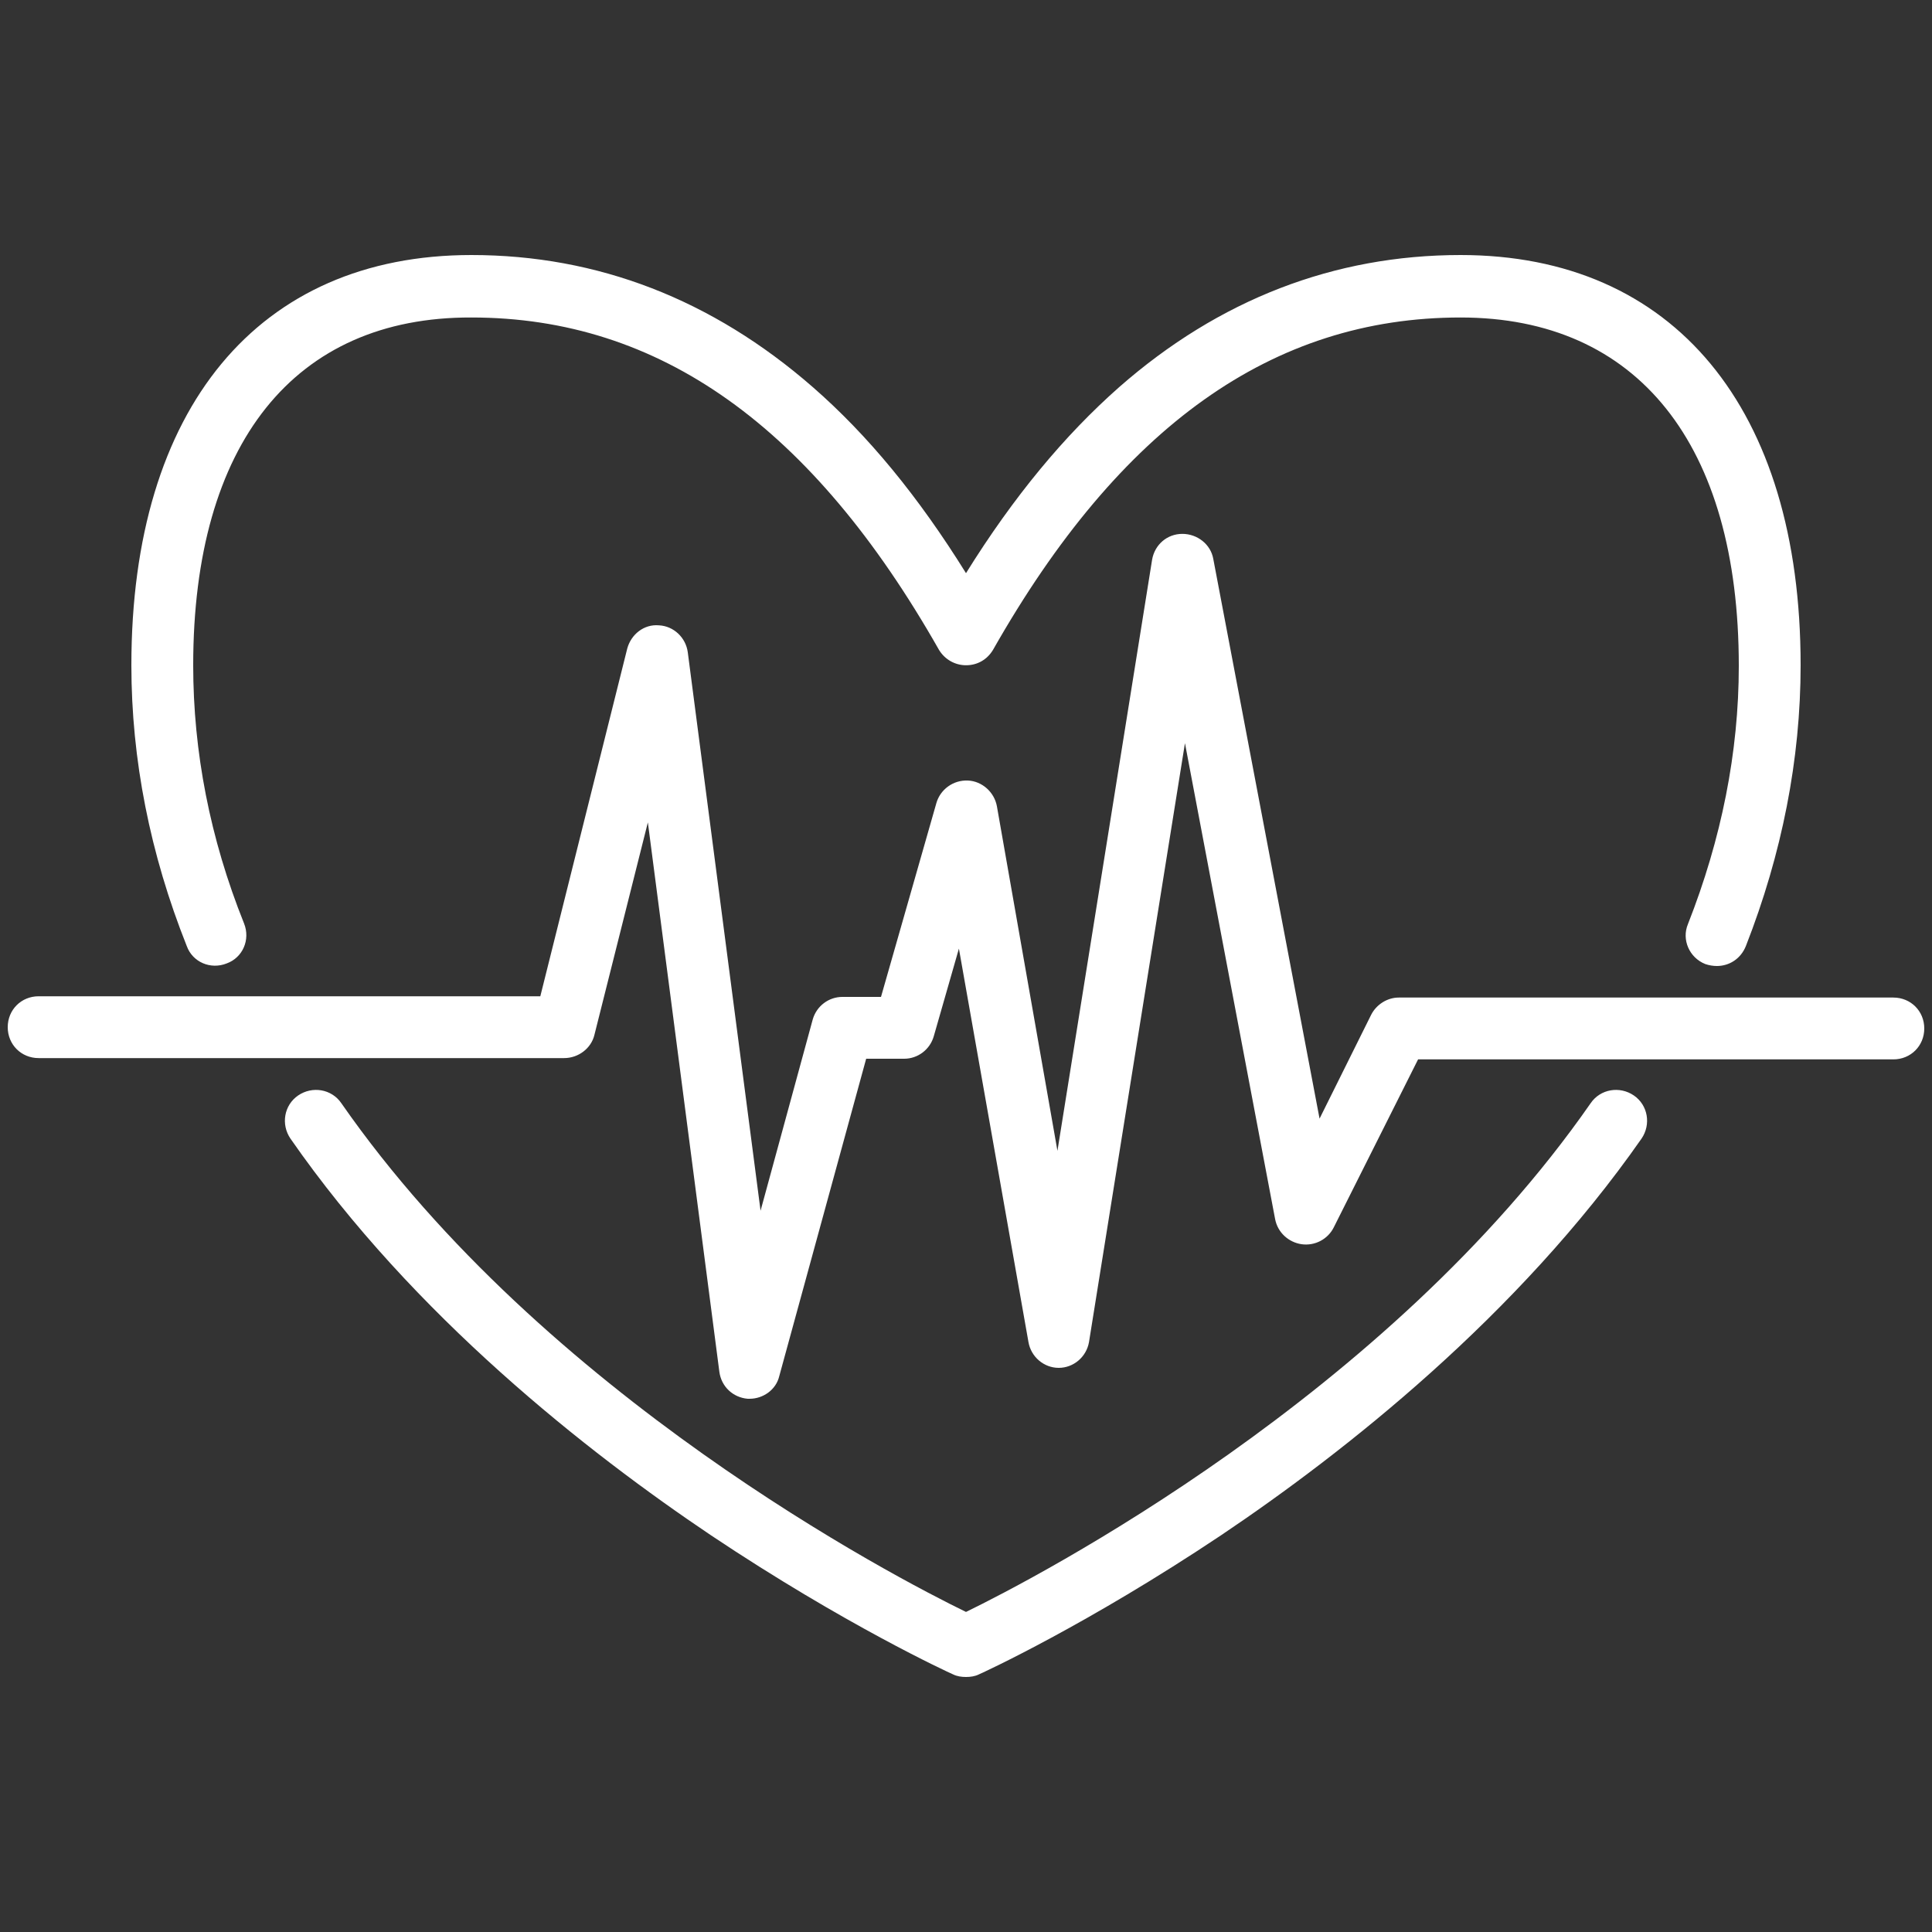
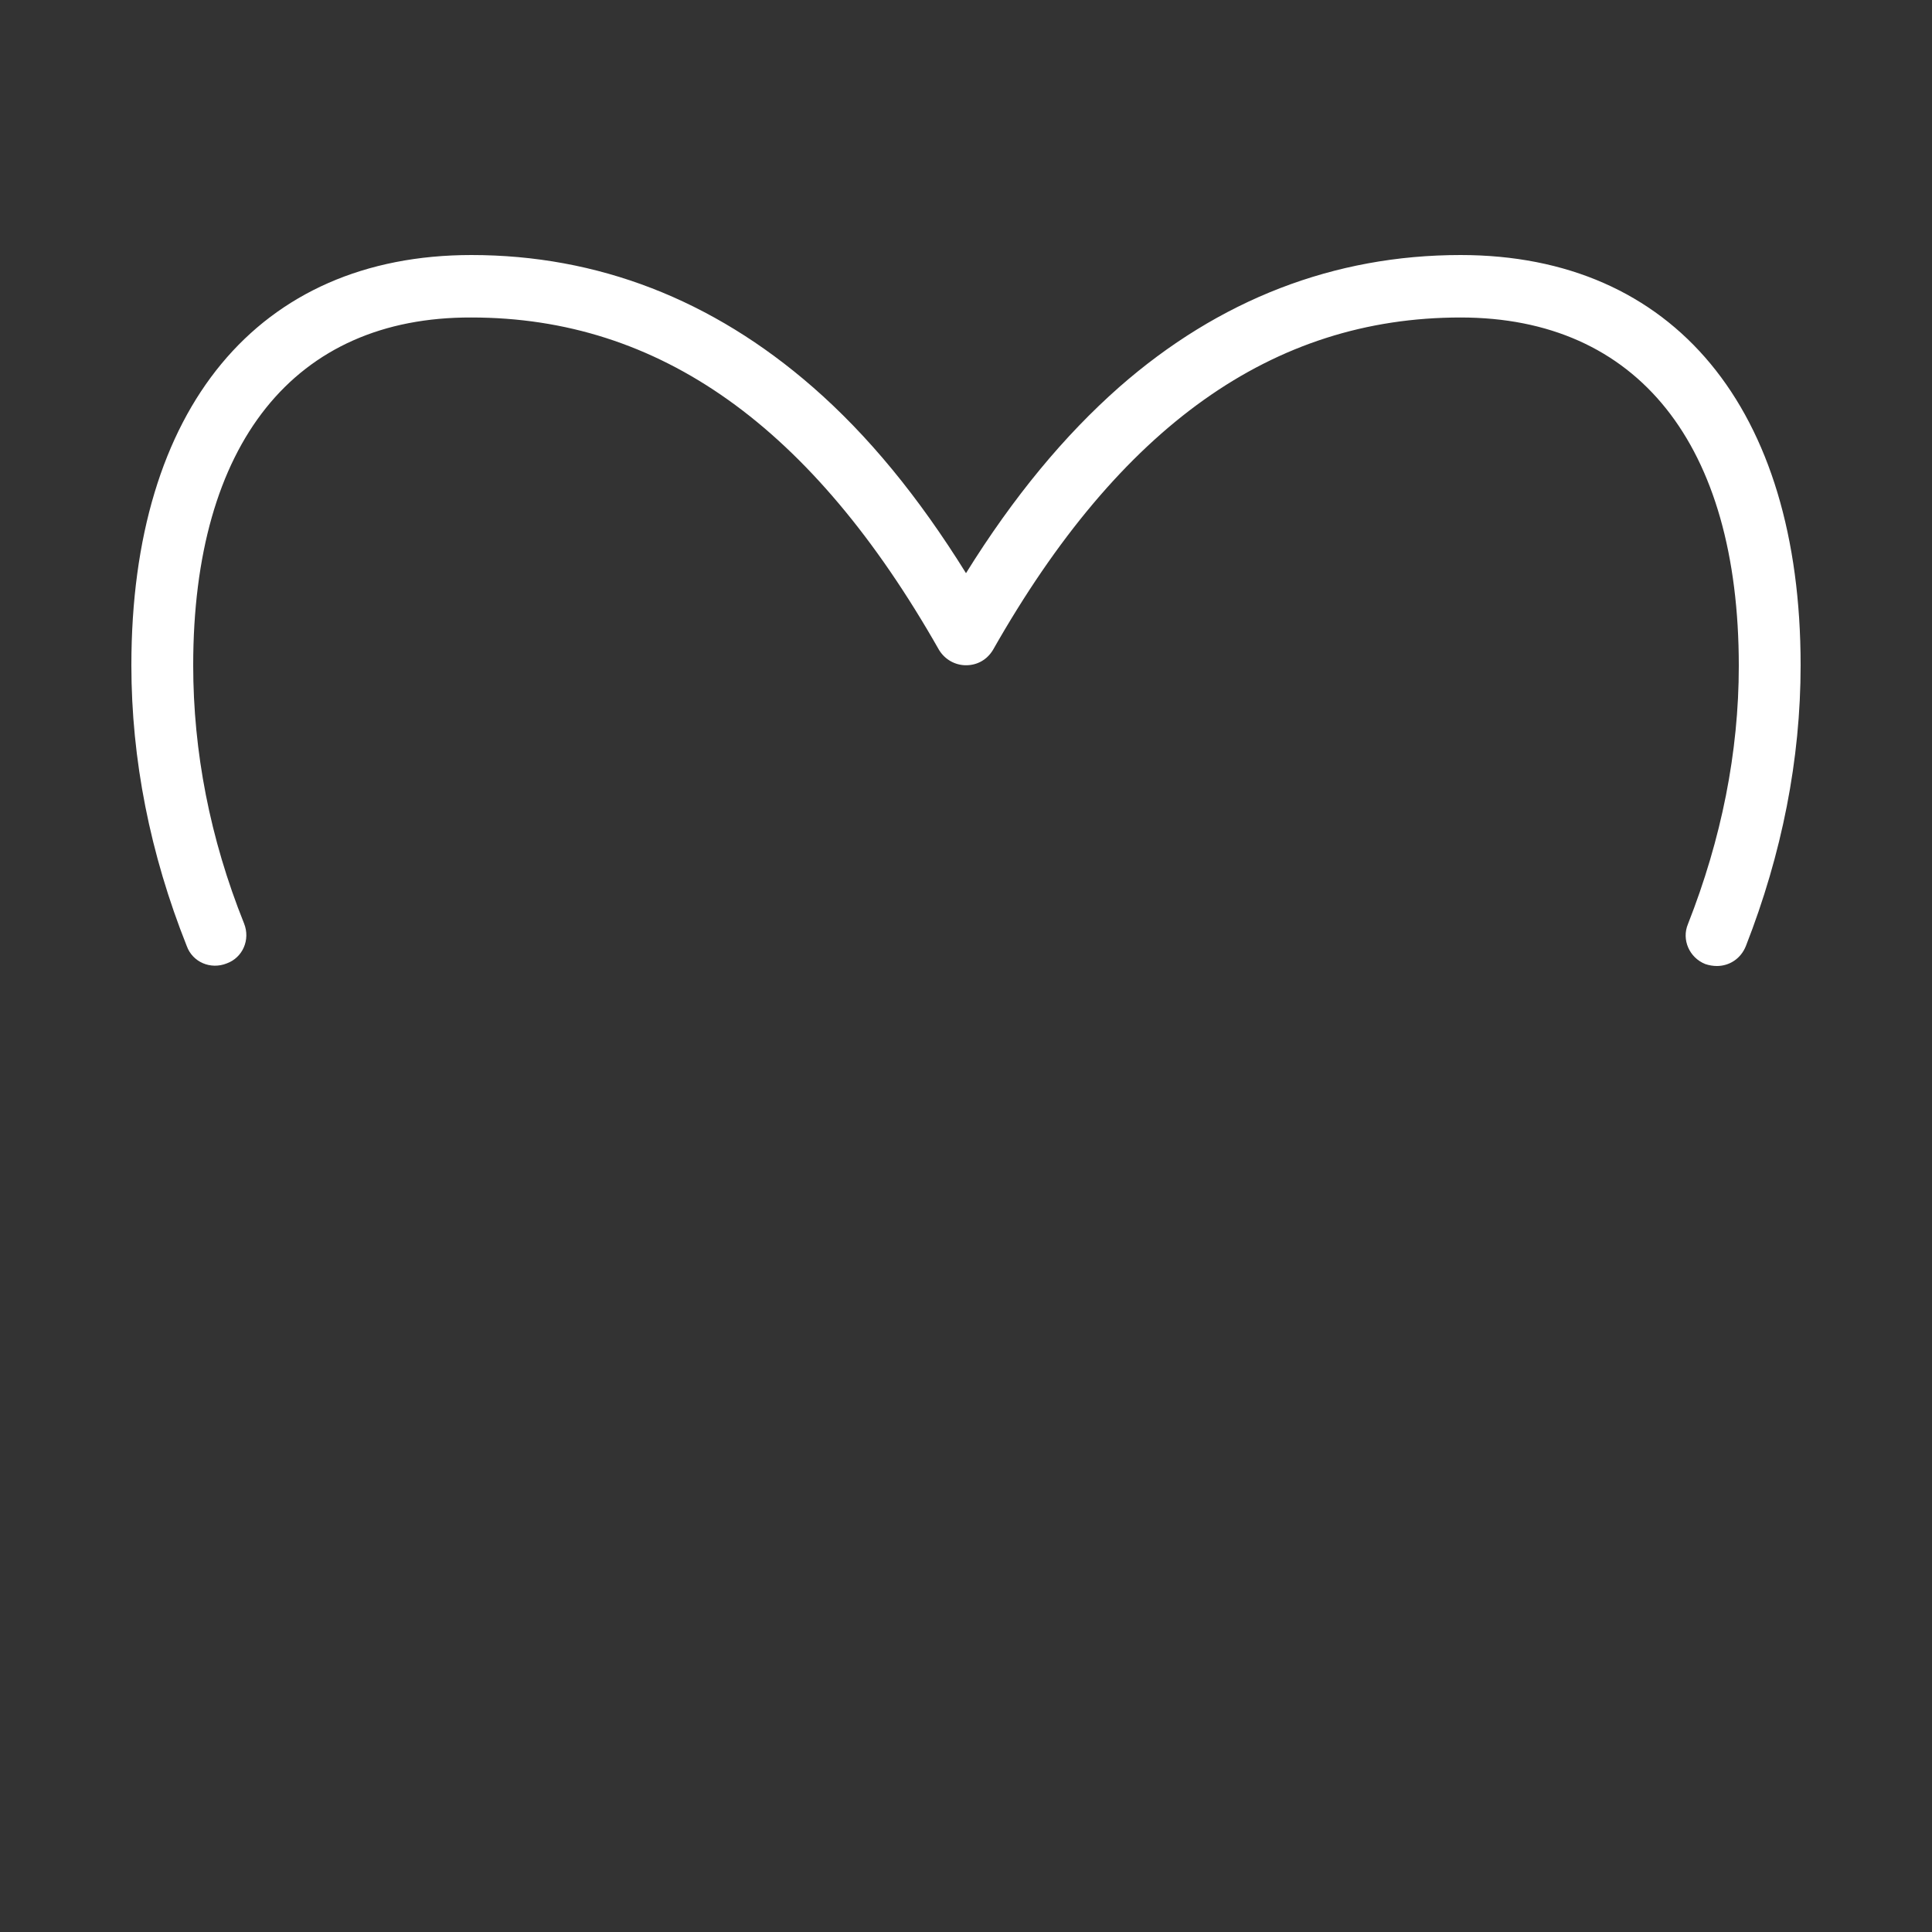
<svg xmlns="http://www.w3.org/2000/svg" version="1.1" id="レイヤー_1" x="0px" y="0px" viewBox="0 0 300 300" style="enable-background:new 0 0 300 300;" xml:space="preserve">
  <rect x="0" y="0" width="300" height="300" fill="#333333" stroke="none" />
  <style type="text/css">
	.st0{fill:#FFFFFF;}
</style>
  <g>
    <g>
-       <path class="st0" d="M150,260.4c-0.7,0-1.4-0.1-2-0.4c-0.7-0.3-16.8-7.7-37.6-21.6c-19.2-12.9-46.2-34.1-65.3-61.6    c-1.5-2.2-1-5.2,1.2-6.7s5.2-1,6.7,1.2c31.5,45.3,85.9,73.6,97,79c11.1-5.4,65.5-33.7,97-79c1.5-2.2,4.5-2.7,6.7-1.2    s2.7,4.5,1.2,6.7c-19.2,27.5-46.1,48.7-65.3,61.6c-20.8,13.9-36.9,21.3-37.6,21.6C151.4,260.3,150.7,260.4,150,260.4z" />
-     </g>
+       </g>
    <g>
      <path class="st0" d="M266.6,150c-0.6,0-1.2-0.1-1.8-0.3c-2.5-1-3.7-3.8-2.7-6.2c5.2-13.2,7.9-26.7,7.9-40.1    c0-34.4-15.7-54.1-43.2-54.1c-29.2,0-52.9,16.9-72.6,51.6c-0.9,1.5-2.4,2.4-4.2,2.4c-1.7,0-3.3-0.9-4.2-2.4    c-19.7-34.7-43.4-51.6-72.6-51.6C45.7,49.2,30,68.9,30,103.3c0,13.4,2.6,26.9,7.9,40.1c1,2.5-0.2,5.3-2.7,6.2    c-2.5,1-5.3-0.2-6.2-2.7c-5.7-14.3-8.6-29-8.6-43.6c0-39.9,19.7-63.7,52.8-63.7c19.6,0,37.4,6.9,53,20.5    c8.6,7.5,16.4,17,23.8,28.9c7.4-11.9,15.3-21.4,23.8-28.9c15.5-13.6,33.4-20.5,53-20.5c33.1,0,52.8,23.8,52.8,63.7    c0,14.6-2.9,29.3-8.5,43.6C270.3,148.9,268.5,150,266.6,150z" />
    </g>
    <g>
-       <path class="st0" d="M116.4,217.2c-0.1,0-0.2,0-0.3,0c-2.3-0.2-4.1-1.9-4.4-4.2l-11.1-85.3l-8.3,33c-0.5,2.1-2.5,3.6-4.7,3.6H6    c-2.7,0-4.8-2.1-4.8-4.8s2.1-4.8,4.8-4.8h77.9l13.5-54c0.6-2.2,2.6-3.8,4.9-3.6c2.3,0.1,4.2,1.9,4.5,4.2l11.3,86.7l8.1-29.7    c0.6-2.1,2.5-3.5,4.6-3.5h6l8.6-30.1c0.6-2.1,2.6-3.6,4.9-3.5c2.2,0.1,4.1,1.8,4.5,4l9.4,53.5l14.7-91.8c0.4-2.3,2.3-4,4.7-4    c2.3,0,4.4,1.6,4.8,3.9l16.5,86.9l8-16.1c0.8-1.6,2.5-2.7,4.3-2.7H294c2.7,0,4.8,2.1,4.8,4.8s-2.1,4.8-4.8,4.8h-73.8l-13.1,26.1    c-0.9,1.8-2.9,2.9-5,2.6c-2-0.3-3.7-1.8-4.1-3.9l-14-73.9l-14.9,93c-0.4,2.3-2.4,4-4.7,4l0,0c-2.3,0-4.3-1.7-4.7-4l-10.8-61.1    l-3.9,13.6c-0.6,2.1-2.5,3.5-4.6,3.5h-5.9L121,213.7C120.5,215.8,118.5,217.2,116.4,217.2z" />
-     </g>
+       </g>
  </g>
</svg>